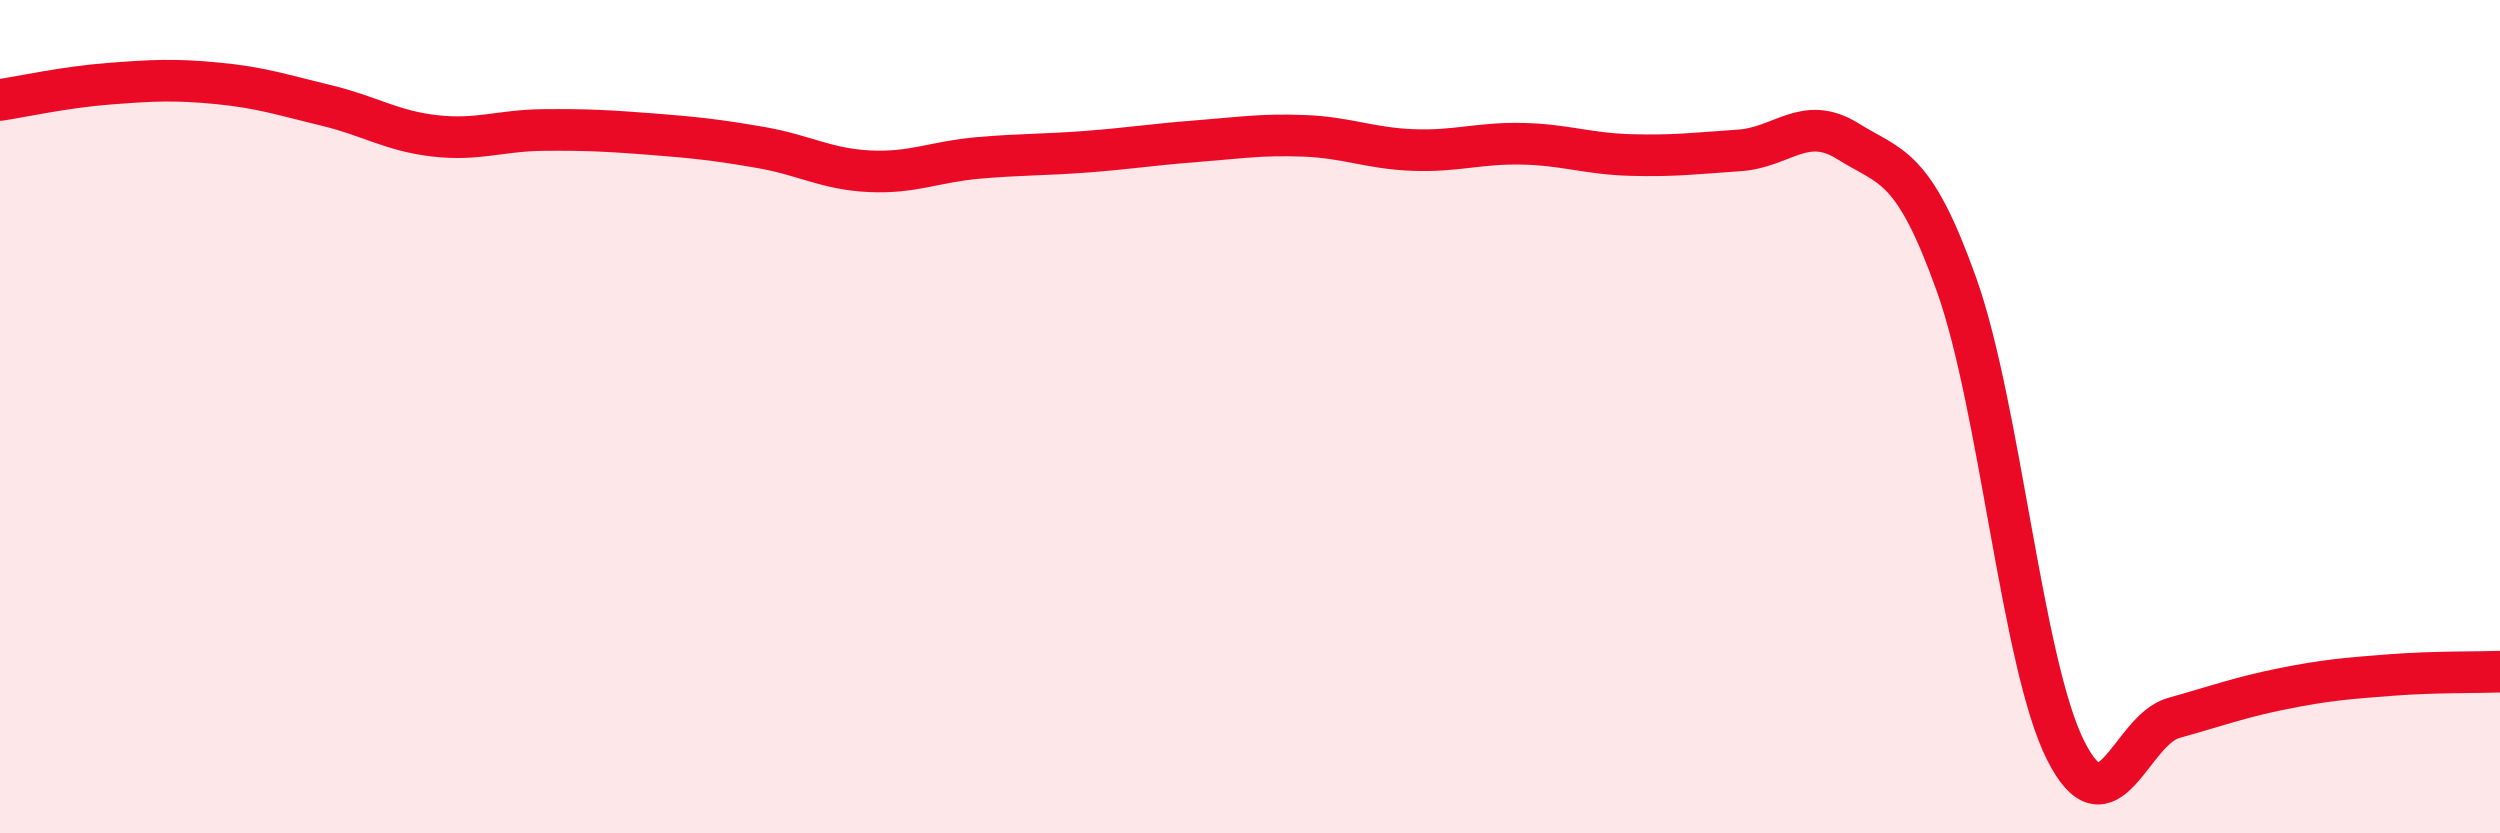
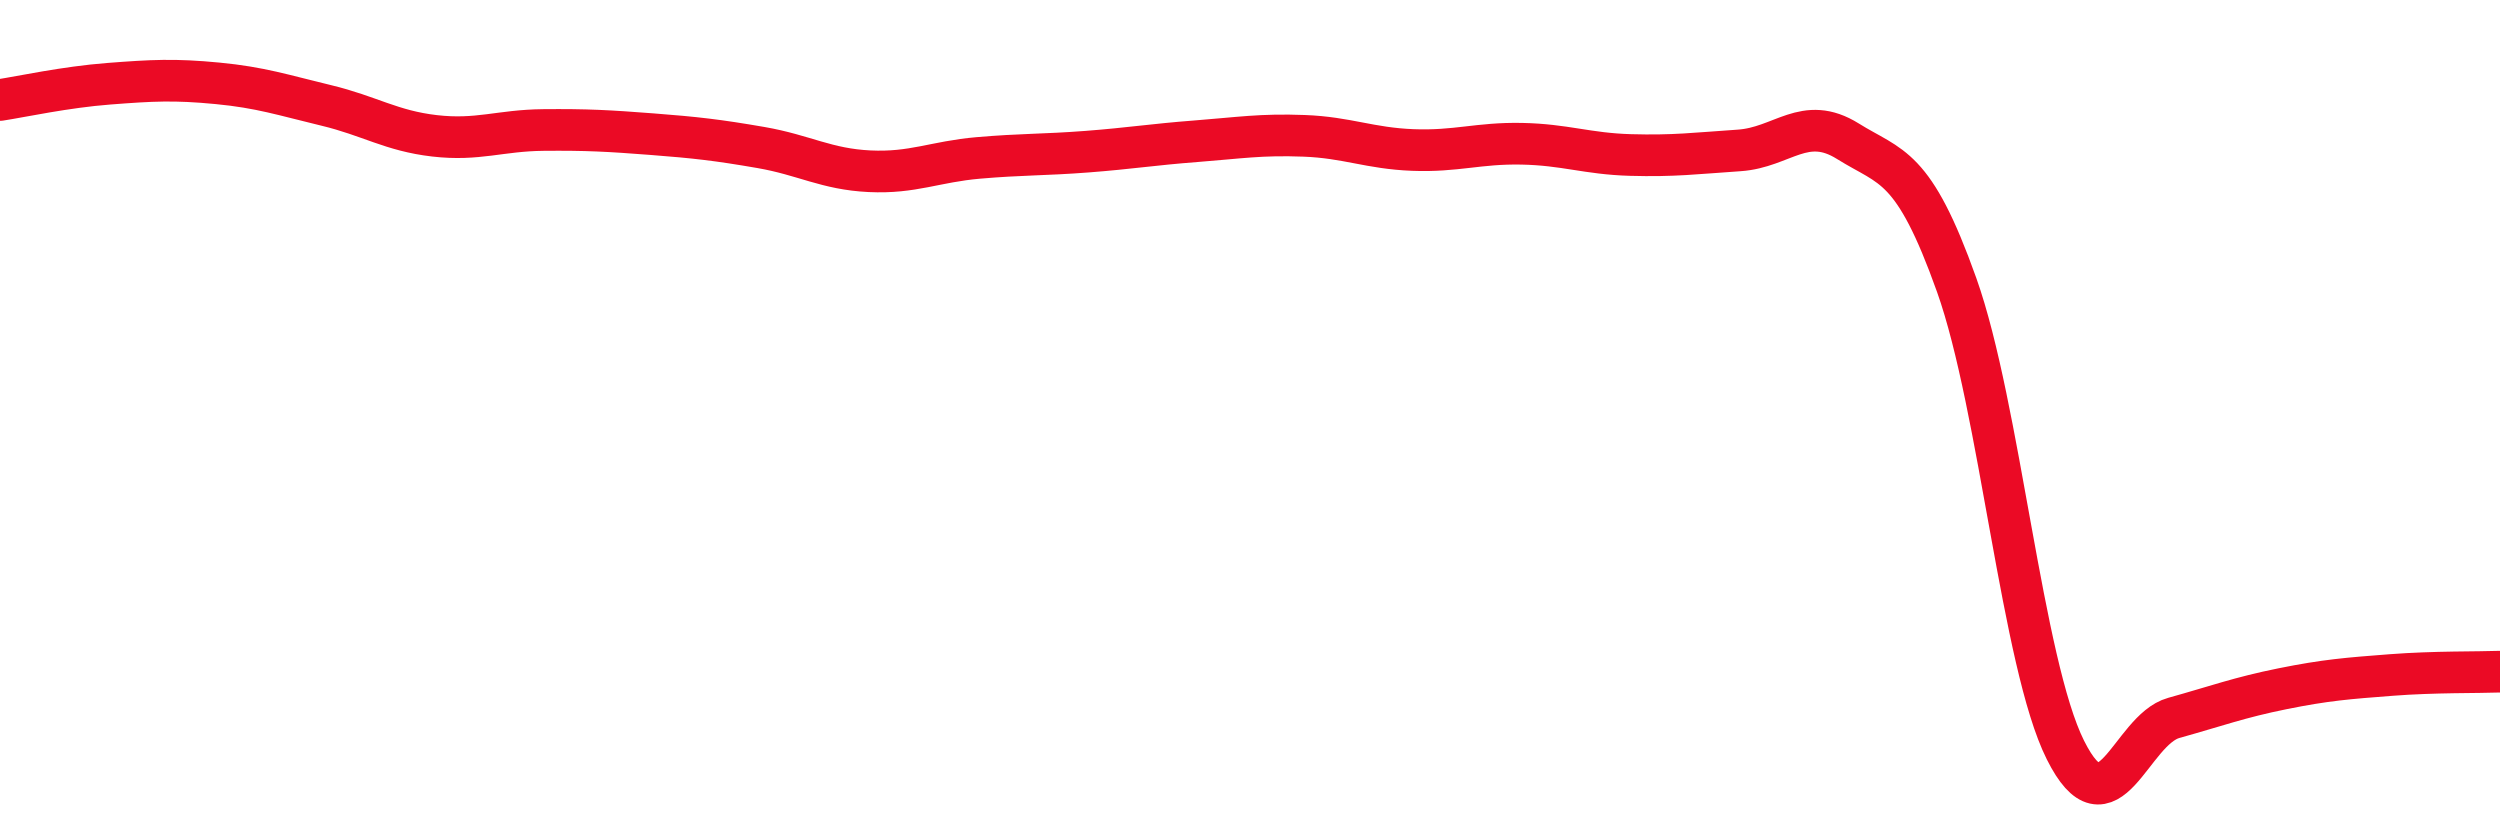
<svg xmlns="http://www.w3.org/2000/svg" width="60" height="20" viewBox="0 0 60 20">
-   <path d="M 0,2.4 C 0.52,2.32 1.57,2.09 2.61,2.01 C 3.65,1.93 4.18,1.9 5.22,2 C 6.26,2.1 6.79,2.28 7.83,2.53 C 8.87,2.78 9.39,3.14 10.43,3.26 C 11.47,3.38 12,3.13 13.04,3.12 C 14.08,3.11 14.61,3.14 15.65,3.22 C 16.69,3.3 17.22,3.36 18.26,3.54 C 19.3,3.72 19.83,4.06 20.87,4.11 C 21.91,4.16 22.44,3.88 23.48,3.79 C 24.52,3.7 25.05,3.72 26.09,3.64 C 27.13,3.56 27.66,3.47 28.7,3.39 C 29.74,3.31 30.26,3.22 31.3,3.26 C 32.34,3.3 32.87,3.56 33.91,3.6 C 34.95,3.64 35.48,3.43 36.52,3.45 C 37.56,3.47 38.09,3.69 39.13,3.72 C 40.17,3.75 40.7,3.68 41.74,3.61 C 42.78,3.54 43.31,2.74 44.35,3.39 C 45.39,4.04 45.92,3.92 46.96,6.84 C 48,9.76 48.53,15.92 49.57,18 C 50.61,20.08 51.13,17.52 52.17,17.23 C 53.21,16.94 53.74,16.74 54.78,16.53 C 55.82,16.32 56.35,16.28 57.39,16.2 C 58.43,16.12 59.48,16.14 60,16.12L60 20L0 20Z" fill="#EB0A25" opacity="0.1" stroke-linecap="round" stroke-linejoin="round" />
  <path d="M 0,2.4 C 0.52,2.32 1.57,2.09 2.61,2.01 C 3.65,1.93 4.18,1.9 5.22,2 C 6.26,2.1 6.79,2.28 7.83,2.53 C 8.87,2.78 9.39,3.14 10.43,3.26 C 11.47,3.38 12,3.13 13.04,3.12 C 14.08,3.11 14.61,3.14 15.65,3.22 C 16.69,3.3 17.22,3.36 18.26,3.54 C 19.3,3.72 19.83,4.06 20.87,4.11 C 21.91,4.16 22.44,3.88 23.48,3.79 C 24.52,3.7 25.05,3.72 26.09,3.64 C 27.13,3.56 27.66,3.47 28.7,3.39 C 29.74,3.31 30.26,3.22 31.3,3.26 C 32.34,3.3 32.87,3.56 33.91,3.6 C 34.95,3.64 35.48,3.43 36.52,3.45 C 37.56,3.47 38.09,3.69 39.13,3.72 C 40.17,3.75 40.7,3.68 41.74,3.61 C 42.78,3.54 43.31,2.74 44.35,3.39 C 45.39,4.04 45.92,3.92 46.96,6.84 C 48,9.76 48.53,15.92 49.57,18 C 50.61,20.08 51.13,17.52 52.17,17.23 C 53.21,16.94 53.74,16.74 54.78,16.53 C 55.82,16.32 56.35,16.28 57.39,16.2 C 58.43,16.12 59.48,16.14 60,16.12" stroke="#EB0A25" stroke-width="1" fill="none" stroke-linecap="round" stroke-linejoin="round" />
</svg>